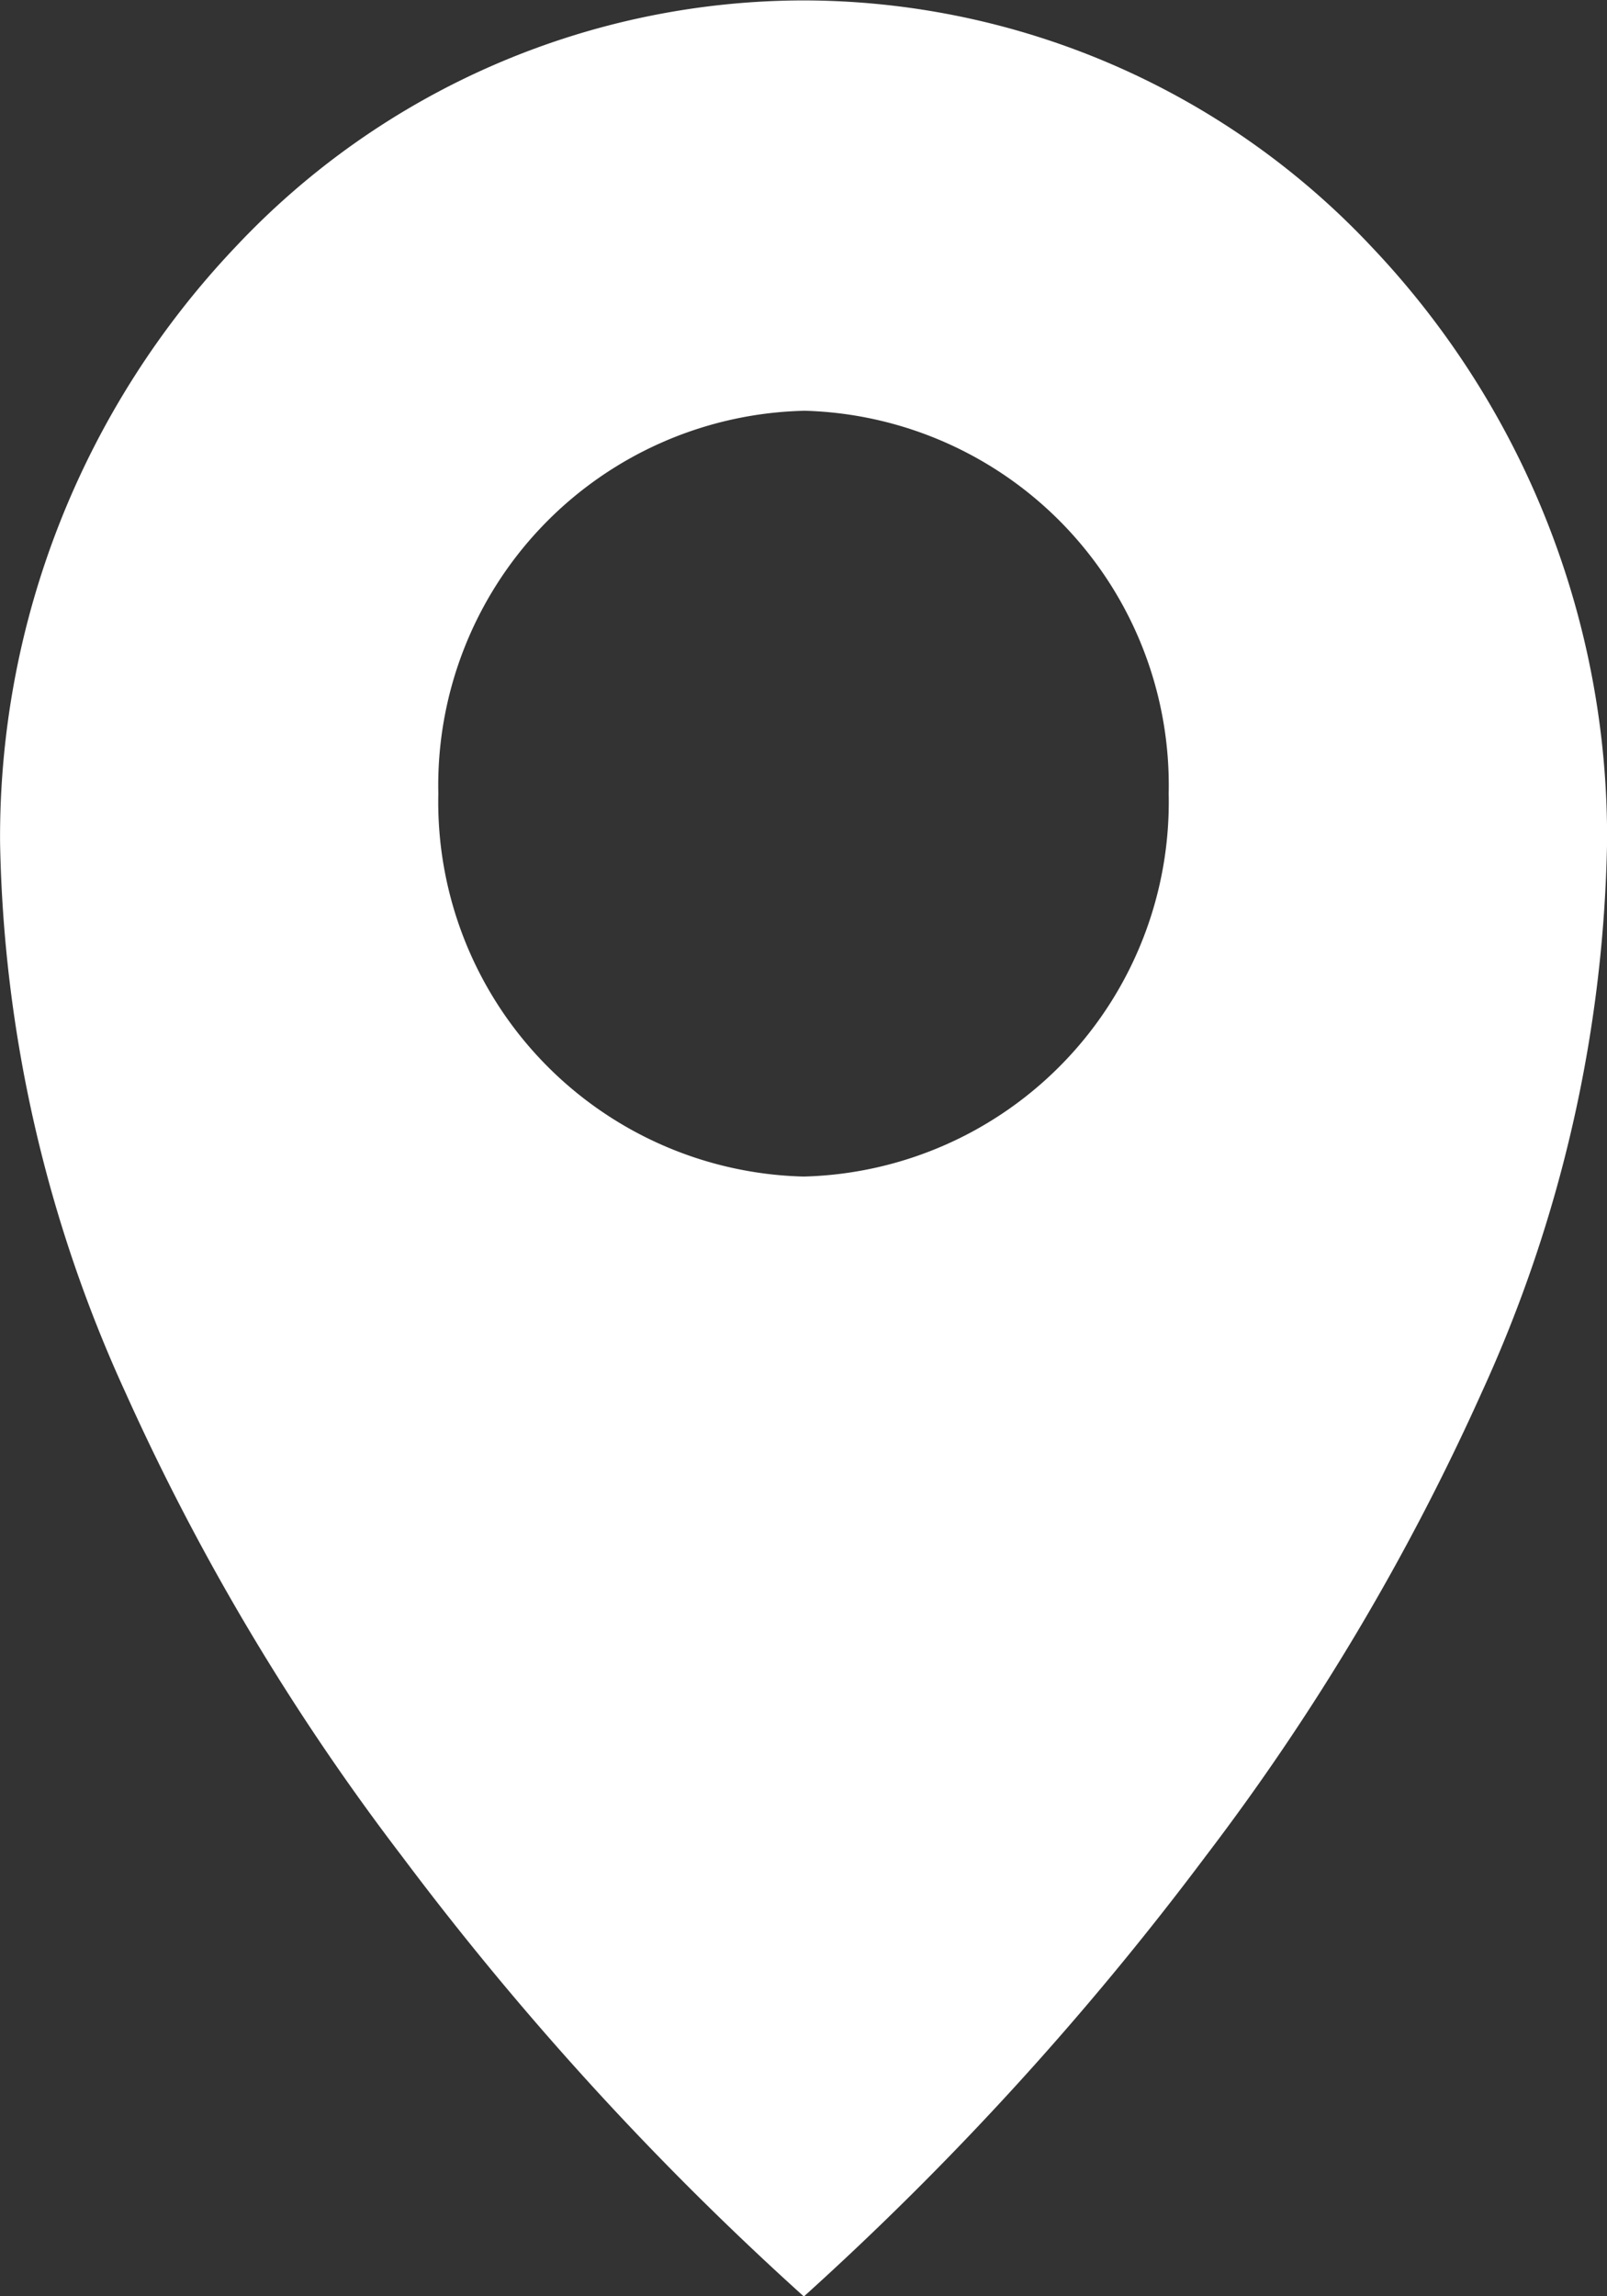
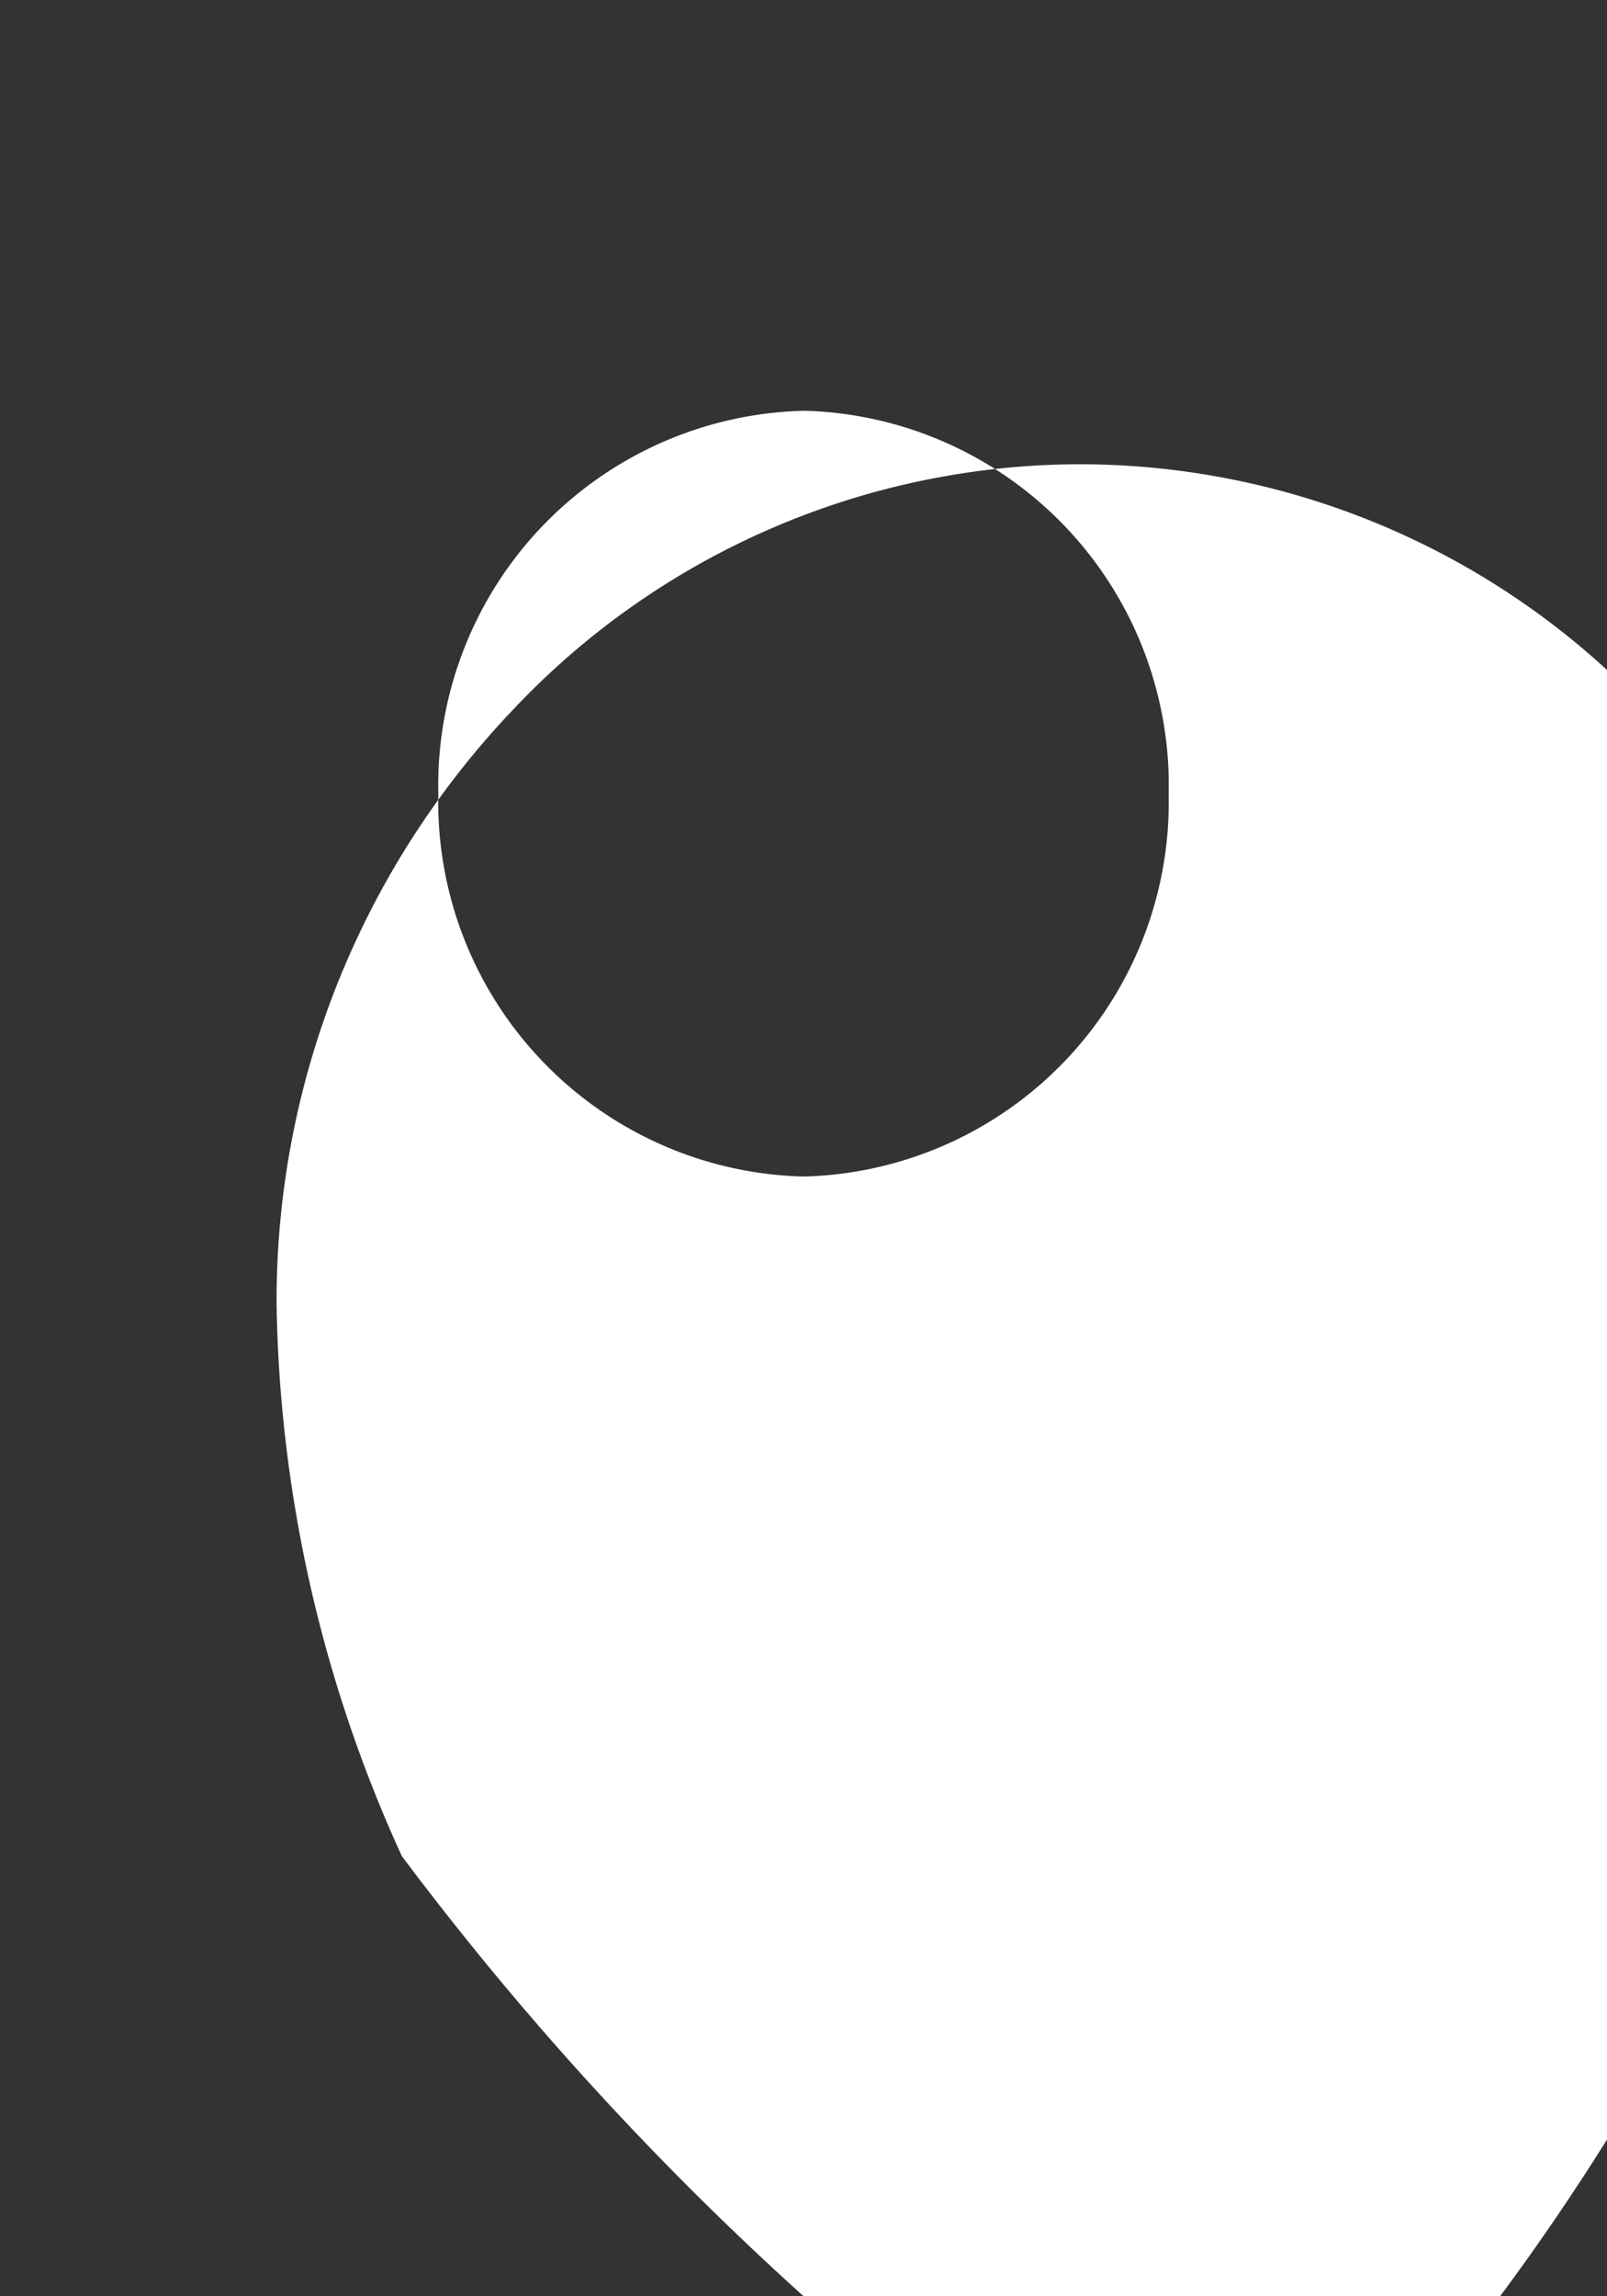
<svg xmlns="http://www.w3.org/2000/svg" width="23.09" height="32.984" viewBox="0 0 23.09 32.984">
  <rect x="0" y="0" width="23.09" height="32.984" fill="#333333" stroke="none" />
-   <path id="Subtraction_2" data-name="Subtraction 2" d="M-9659.455-3080.015h0a44.19,44.19,0,0,1-5.772-6.322A33.813,33.813,0,0,1-9669.2-3093a19.79,19.79,0,0,1-1.8-7.9,12.313,12.313,0,0,1,3.382-8.552,11.211,11.211,0,0,1,8.163-3.542,11.213,11.213,0,0,1,8.164,3.542,12.309,12.309,0,0,1,3.381,8.552,19.806,19.806,0,0,1-1.8,7.9,33.884,33.884,0,0,1-3.969,6.666,44.237,44.237,0,0,1-5.771,6.322Zm0-27.084a5.383,5.383,0,0,0-5.248,5.5,5.383,5.383,0,0,0,5.248,5.5,5.381,5.381,0,0,0,5.246-5.5A5.381,5.381,0,0,0-9659.455-3107.1Z" transform="translate(9671.001 3113)" fill="#fff" />
+   <path id="Subtraction_2" data-name="Subtraction 2" d="M-9659.455-3080.015h0a44.19,44.19,0,0,1-5.772-6.322a19.79,19.79,0,0,1-1.8-7.9,12.313,12.313,0,0,1,3.382-8.552,11.211,11.211,0,0,1,8.163-3.542,11.213,11.213,0,0,1,8.164,3.542,12.309,12.309,0,0,1,3.381,8.552,19.806,19.806,0,0,1-1.8,7.9,33.884,33.884,0,0,1-3.969,6.666,44.237,44.237,0,0,1-5.771,6.322Zm0-27.084a5.383,5.383,0,0,0-5.248,5.5,5.383,5.383,0,0,0,5.248,5.5,5.381,5.381,0,0,0,5.246-5.5A5.381,5.381,0,0,0-9659.455-3107.1Z" transform="translate(9671.001 3113)" fill="#fff" />
</svg>